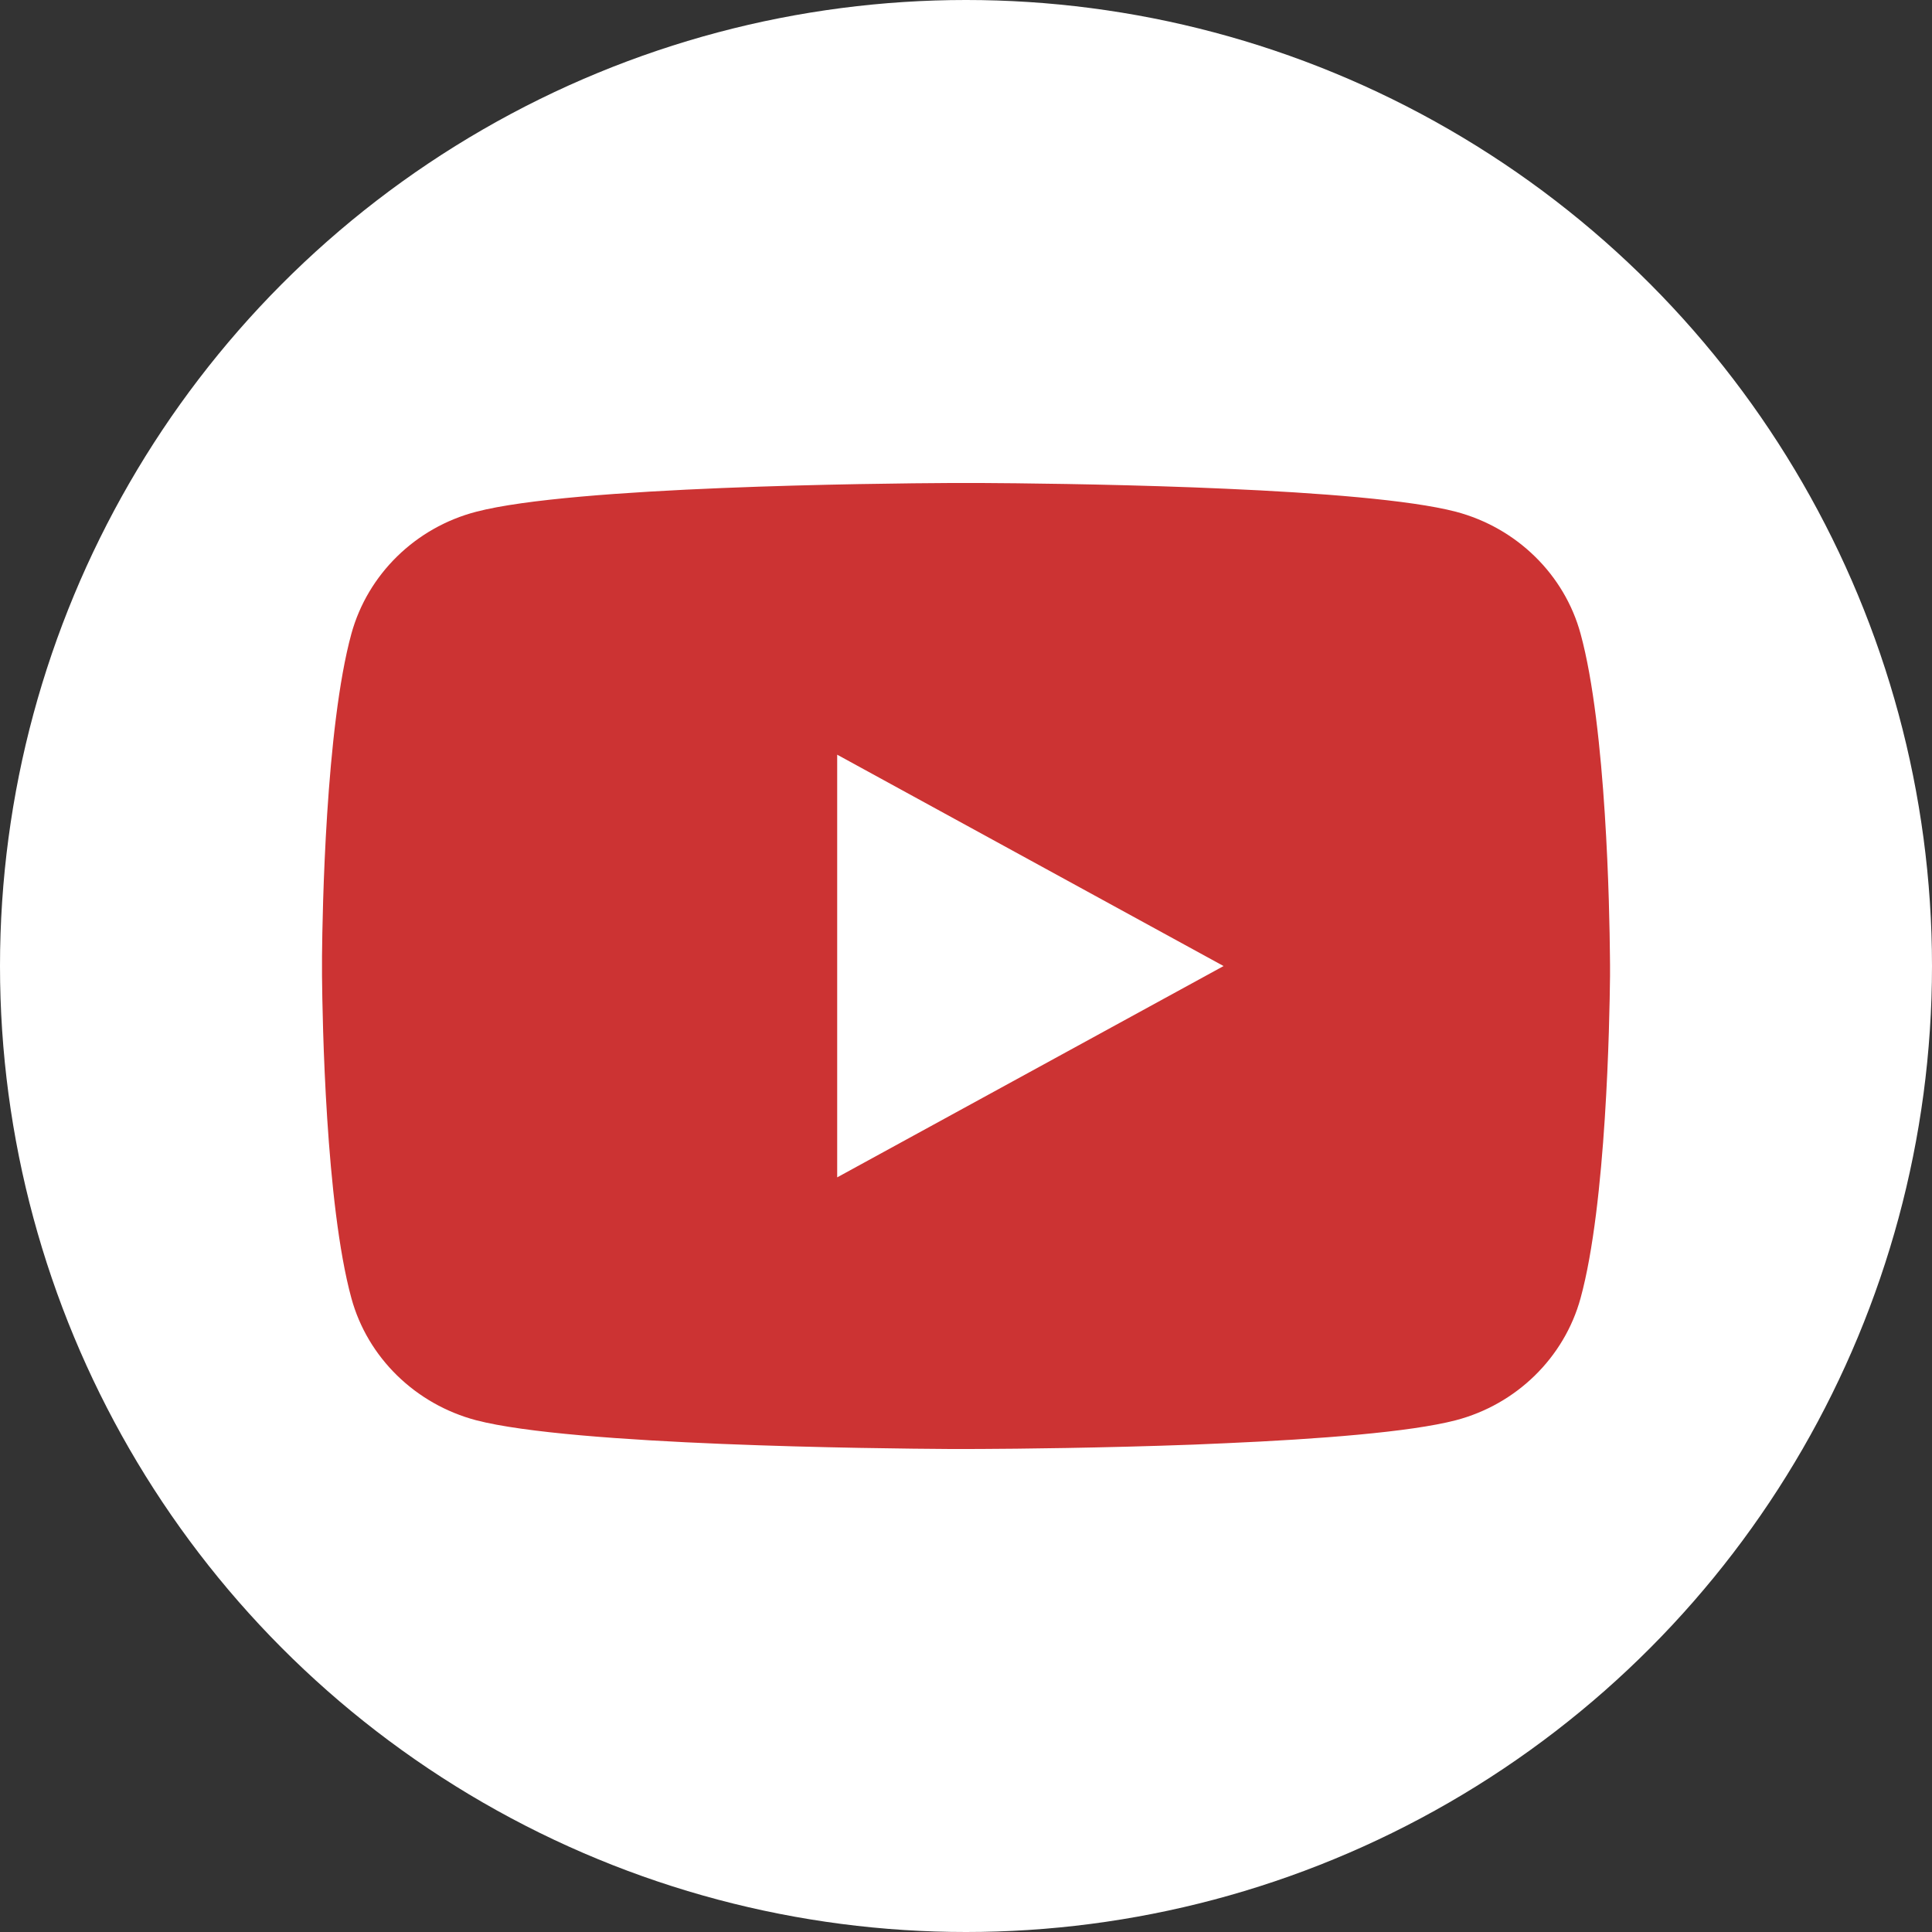
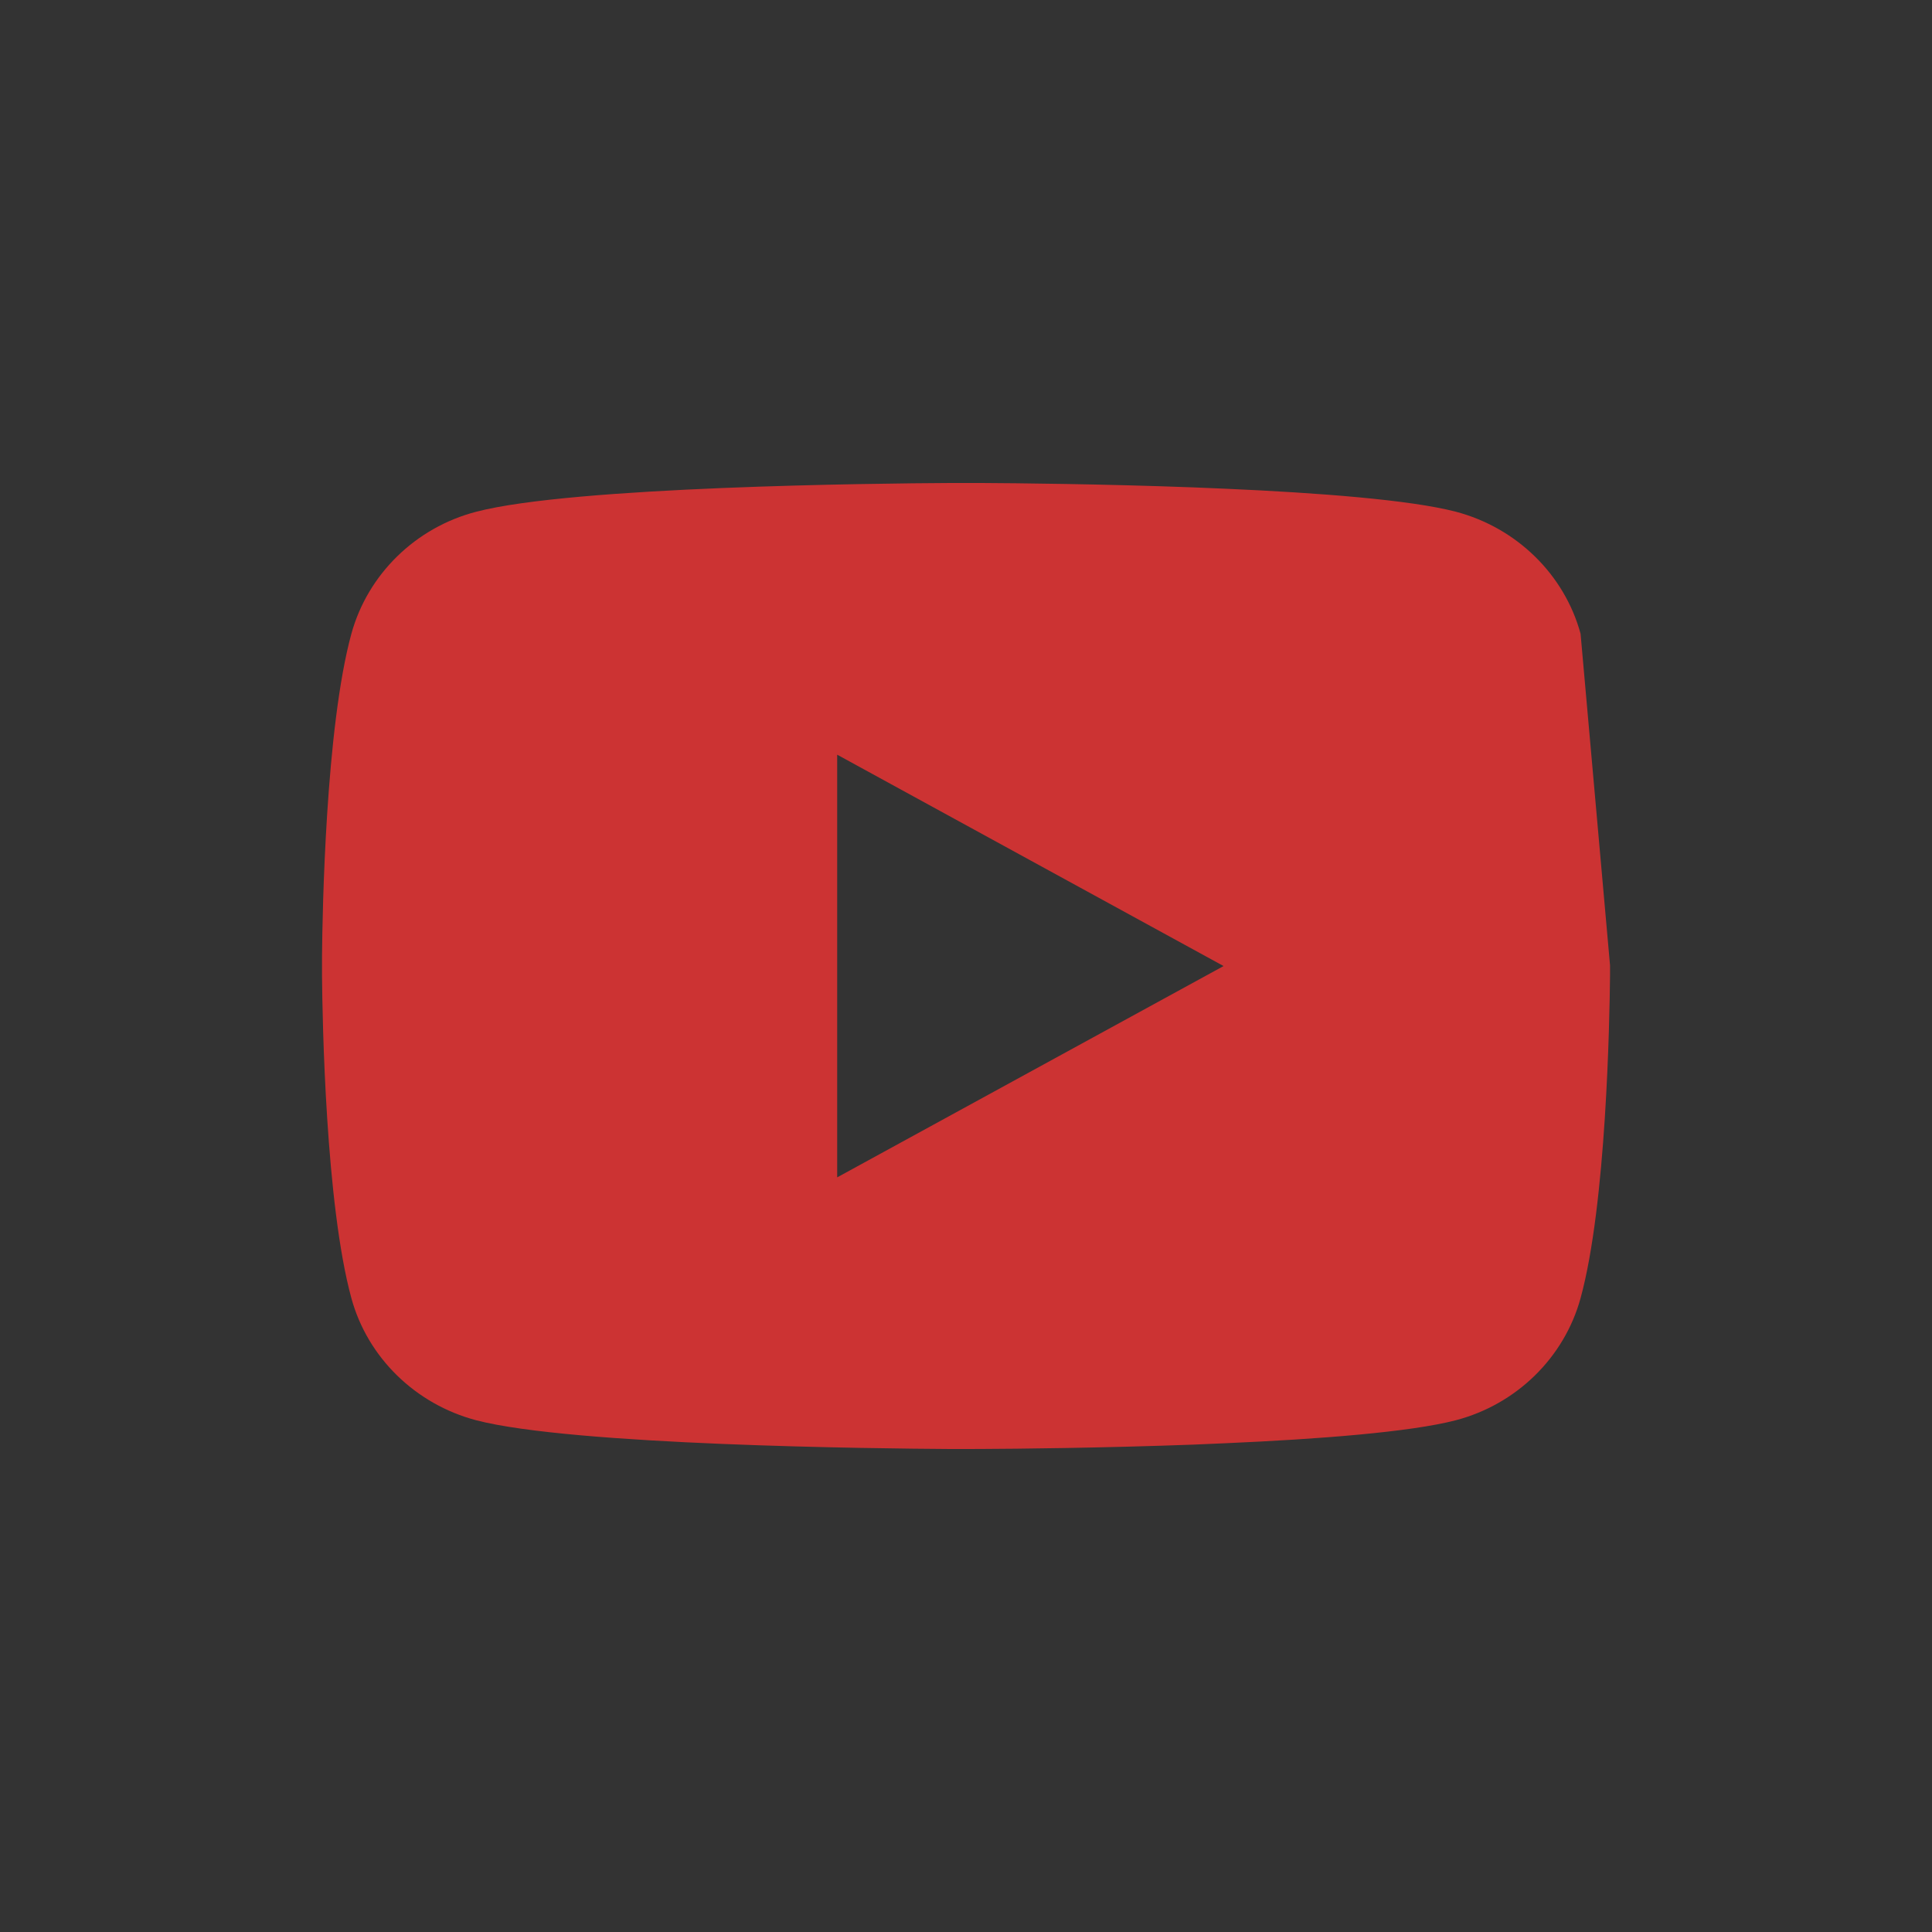
<svg xmlns="http://www.w3.org/2000/svg" width="40" height="40" viewBox="0 0 40 40" fill="none">
  <rect x="0" y="0" width="40" height="40" fill="#333333" stroke="none" />
-   <circle cx="20" cy="20" r="20" fill="white" />
-   <path d="M20.326 10C21.038 10.004 22.82 10.02 24.713 10.091L25.385 10.119C27.291 10.203 29.195 10.348 30.14 10.594C31.4 10.926 32.39 11.894 32.724 13.121C33.258 15.072 33.324 18.874 33.332 19.796L33.334 19.986V20.203C33.324 21.124 33.258 24.928 32.724 26.877C32.386 28.109 31.395 29.077 30.14 29.405C29.195 29.651 27.291 29.796 25.385 29.88L24.713 29.909C22.82 29.979 21.038 29.996 20.326 29.999L20.013 30H19.673C18.166 29.991 11.865 29.927 9.859 29.405C8.6 29.072 7.61 28.105 7.275 26.877C6.742 24.927 6.675 21.124 6.667 20.203V19.796C6.675 18.874 6.742 15.07 7.275 13.121C7.614 11.89 8.604 10.921 9.86 10.595C11.865 10.071 18.168 10.008 19.674 10H20.326ZM17.333 15.625V24.376L25.333 20.001L17.333 15.625Z" fill="#CC3333" />
+   <path d="M20.326 10C21.038 10.004 22.82 10.02 24.713 10.091L25.385 10.119C27.291 10.203 29.195 10.348 30.14 10.594C31.4 10.926 32.39 11.894 32.724 13.121L33.334 19.986V20.203C33.324 21.124 33.258 24.928 32.724 26.877C32.386 28.109 31.395 29.077 30.14 29.405C29.195 29.651 27.291 29.796 25.385 29.88L24.713 29.909C22.82 29.979 21.038 29.996 20.326 29.999L20.013 30H19.673C18.166 29.991 11.865 29.927 9.859 29.405C8.6 29.072 7.61 28.105 7.275 26.877C6.742 24.927 6.675 21.124 6.667 20.203V19.796C6.675 18.874 6.742 15.07 7.275 13.121C7.614 11.89 8.604 10.921 9.86 10.595C11.865 10.071 18.168 10.008 19.674 10H20.326ZM17.333 15.625V24.376L25.333 20.001L17.333 15.625Z" fill="#CC3333" />
</svg>